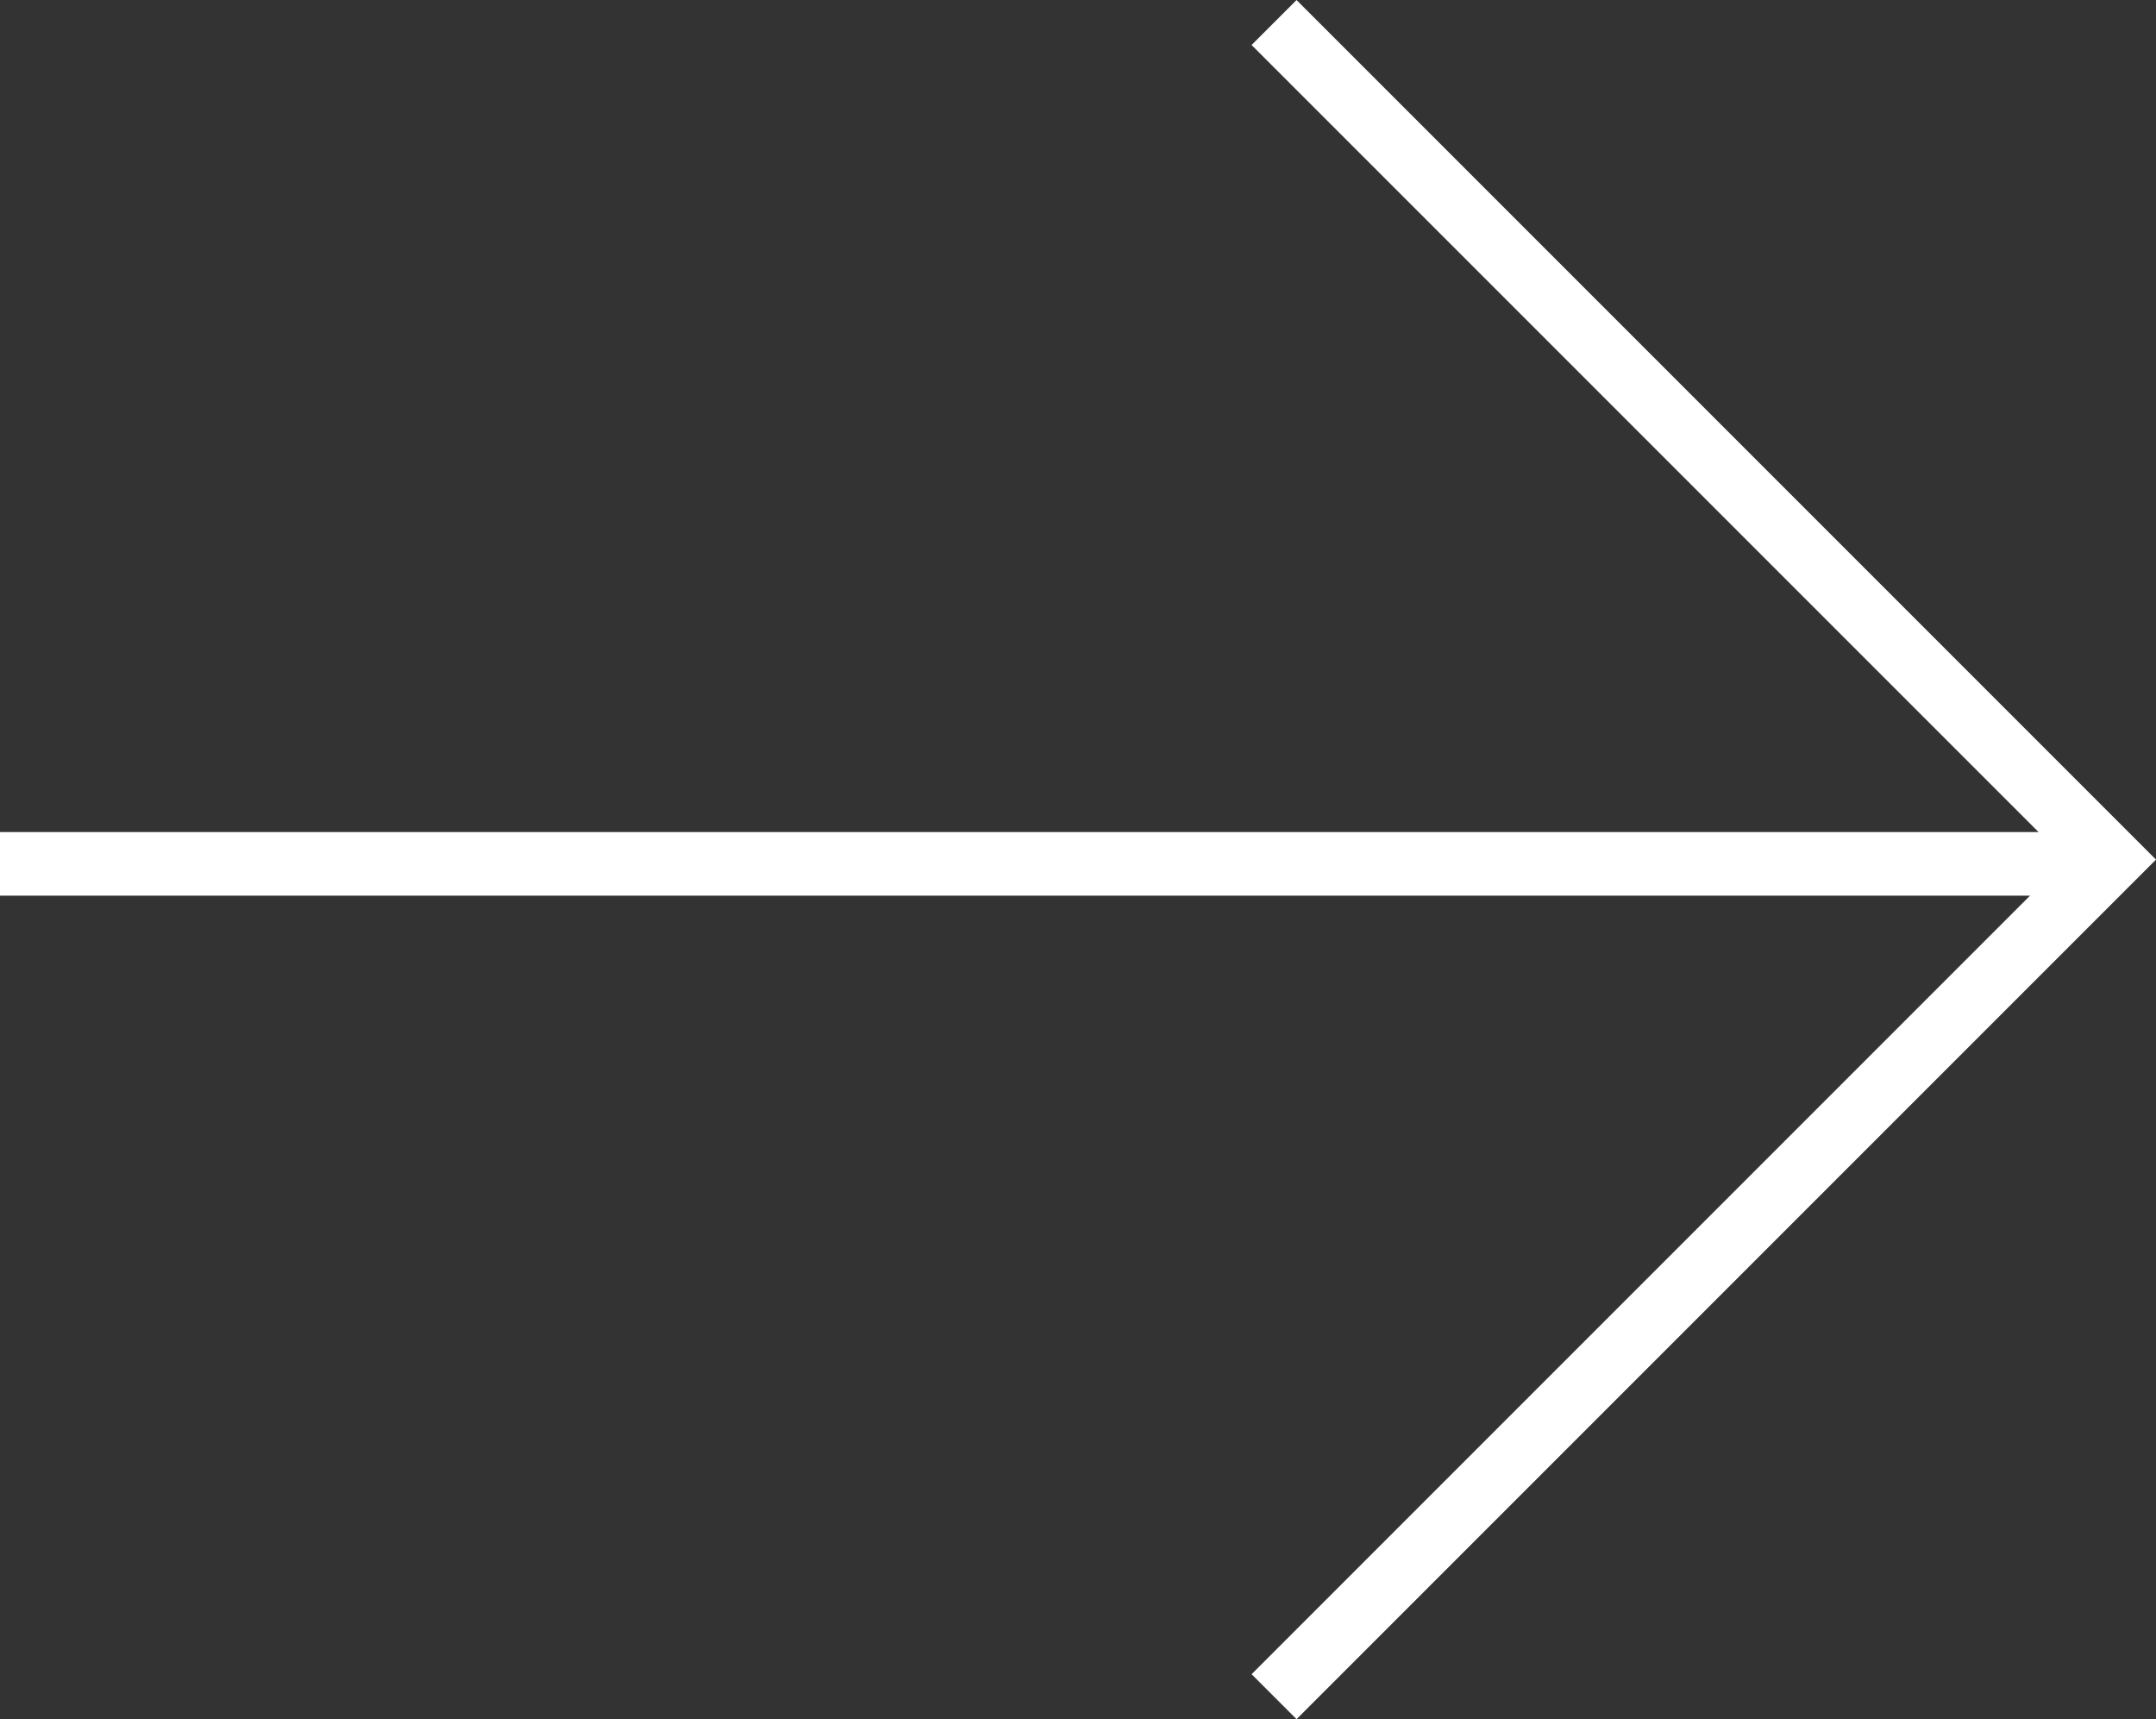
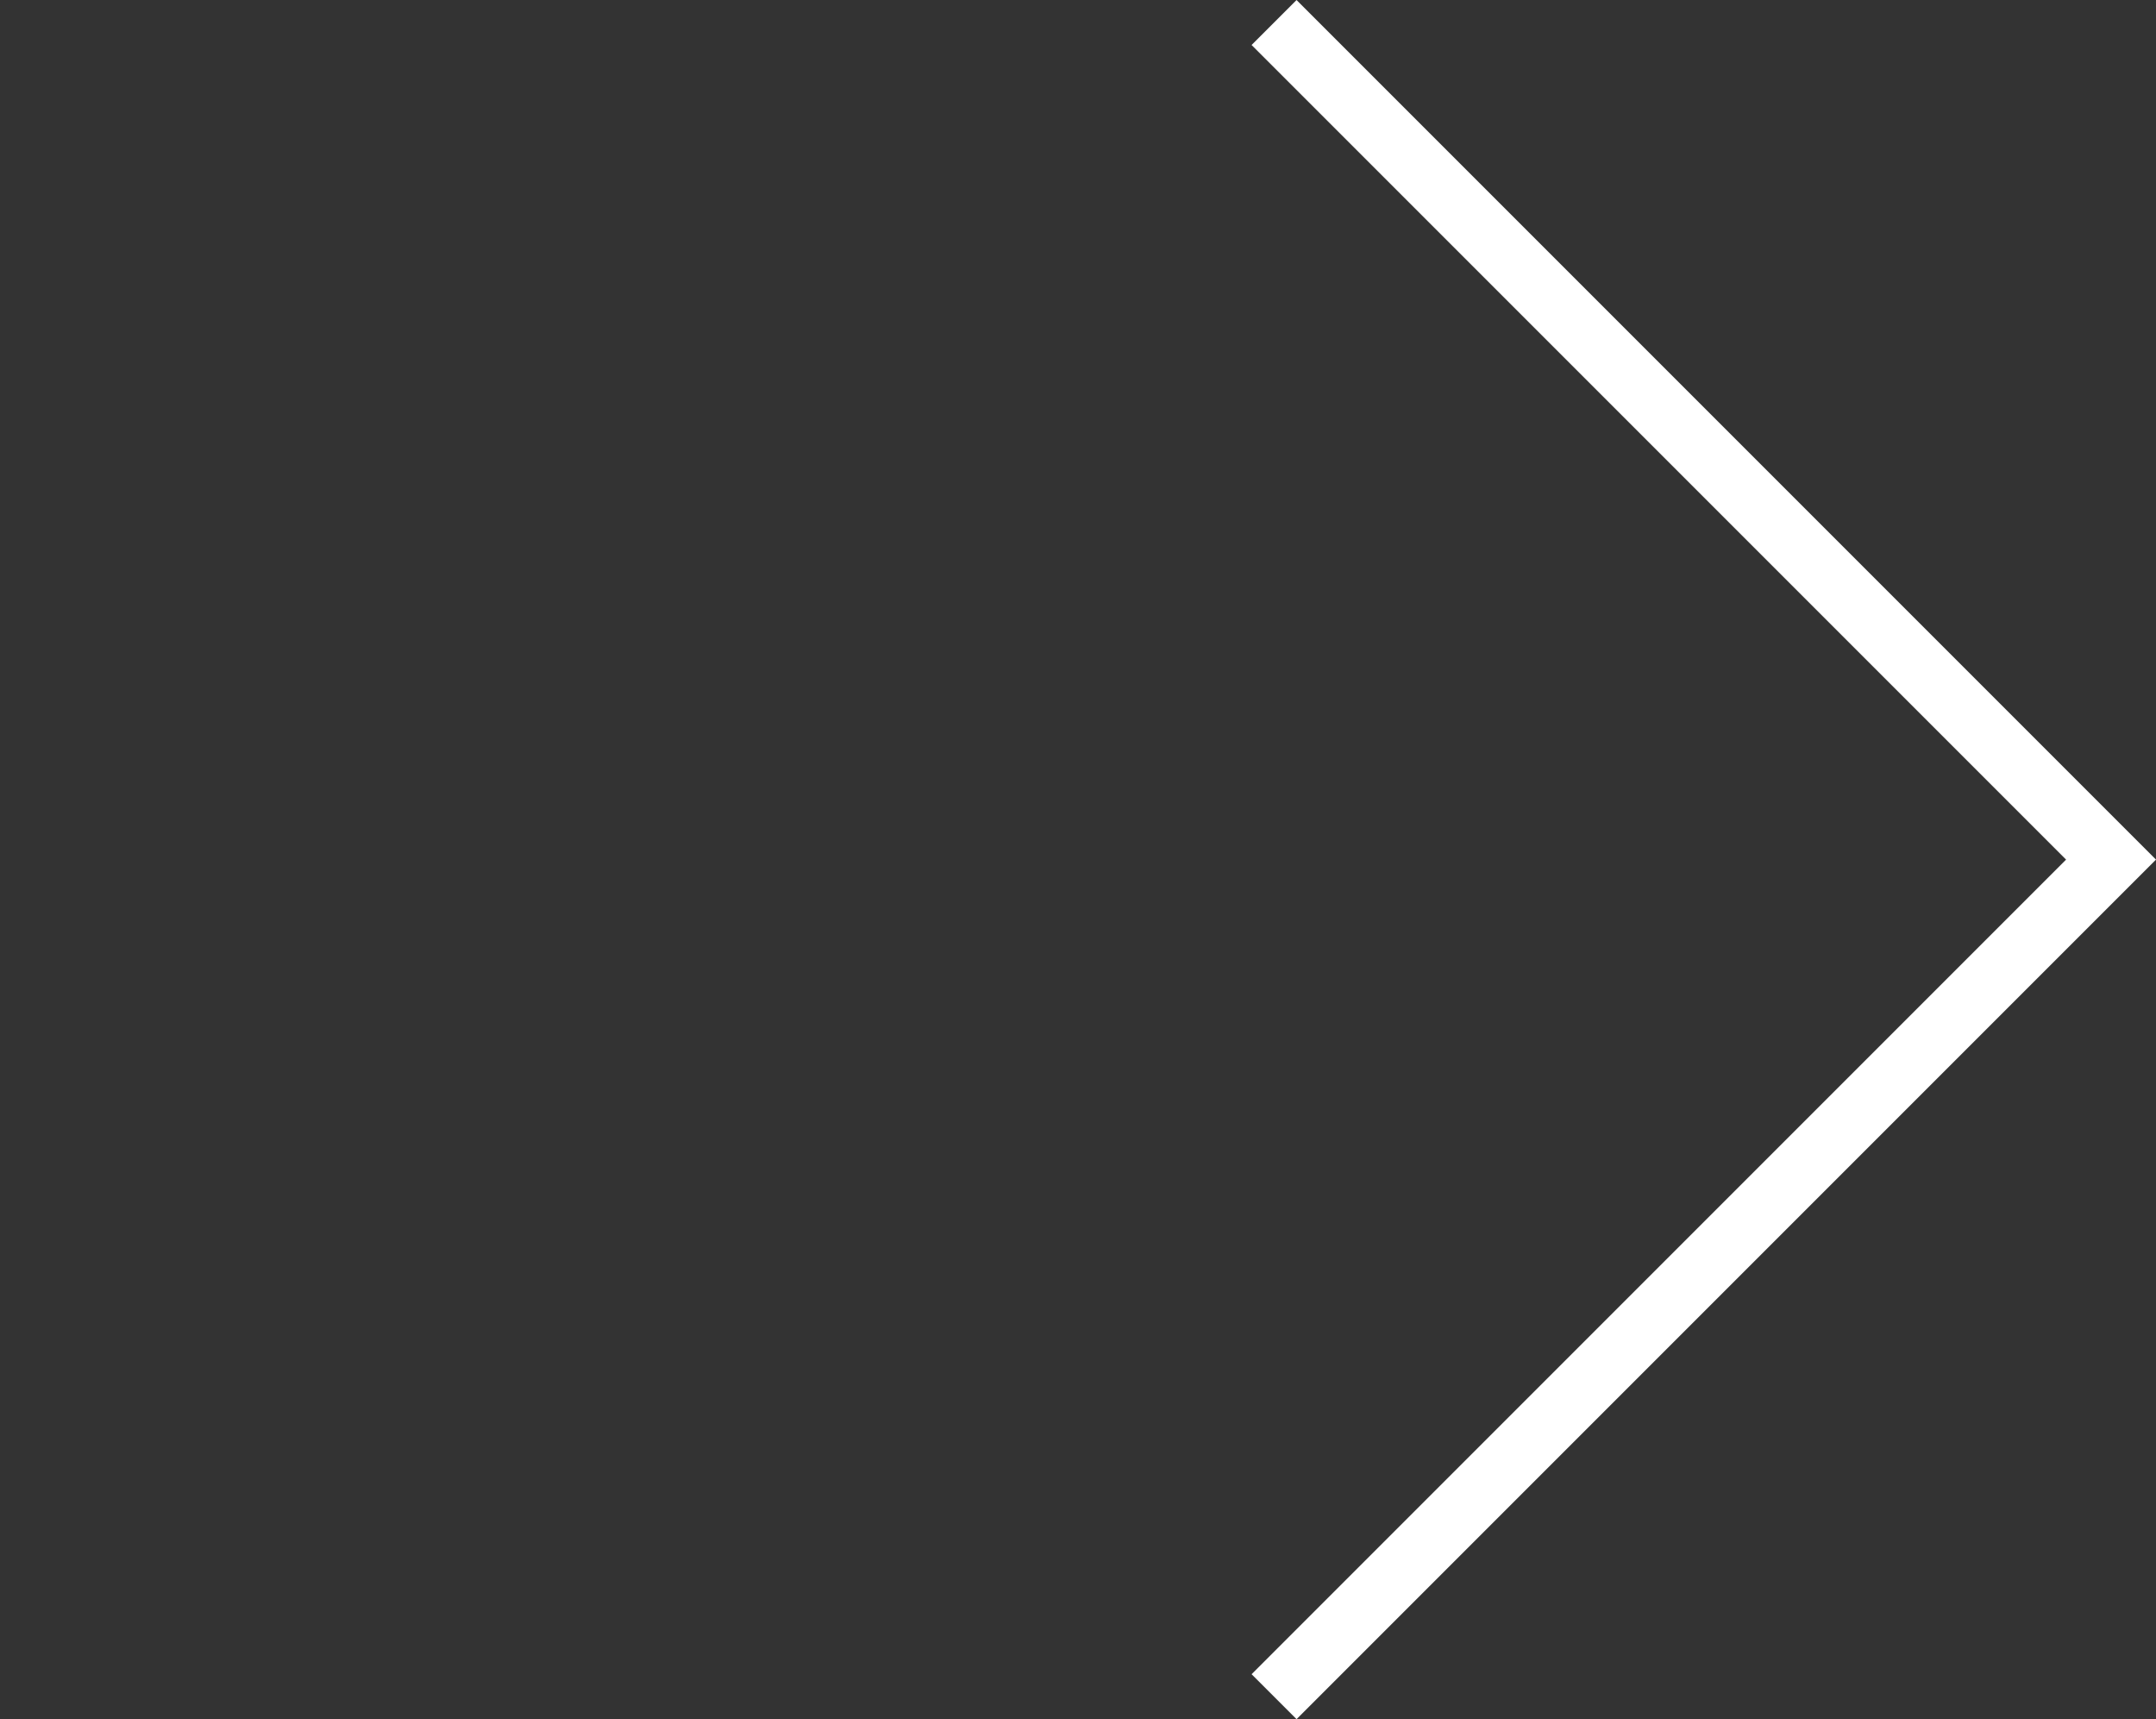
<svg xmlns="http://www.w3.org/2000/svg" width="33.902" height="27.029" viewBox="0 0 33.902 27.029">
  <rect x="0" y="0" width="33.902" height="27.029" fill="#333333" stroke="none" />
  <g id="Grupo_3351" data-name="Grupo 3351" transform="translate(0 0.354)">
-     <line id="Línea_91" data-name="Línea 91" x2="33.195" transform="translate(0 13.228)" fill="none" stroke="#fff" stroke-width="1" />
    <path id="Trazado_1054" data-name="Trazado 1054" d="M-2880.374-3857.515l13.161,13.161-13.161,13.161" transform="translate(2900.408 3857.515)" fill="none" stroke="#fff" stroke-width="1" />
  </g>
</svg>